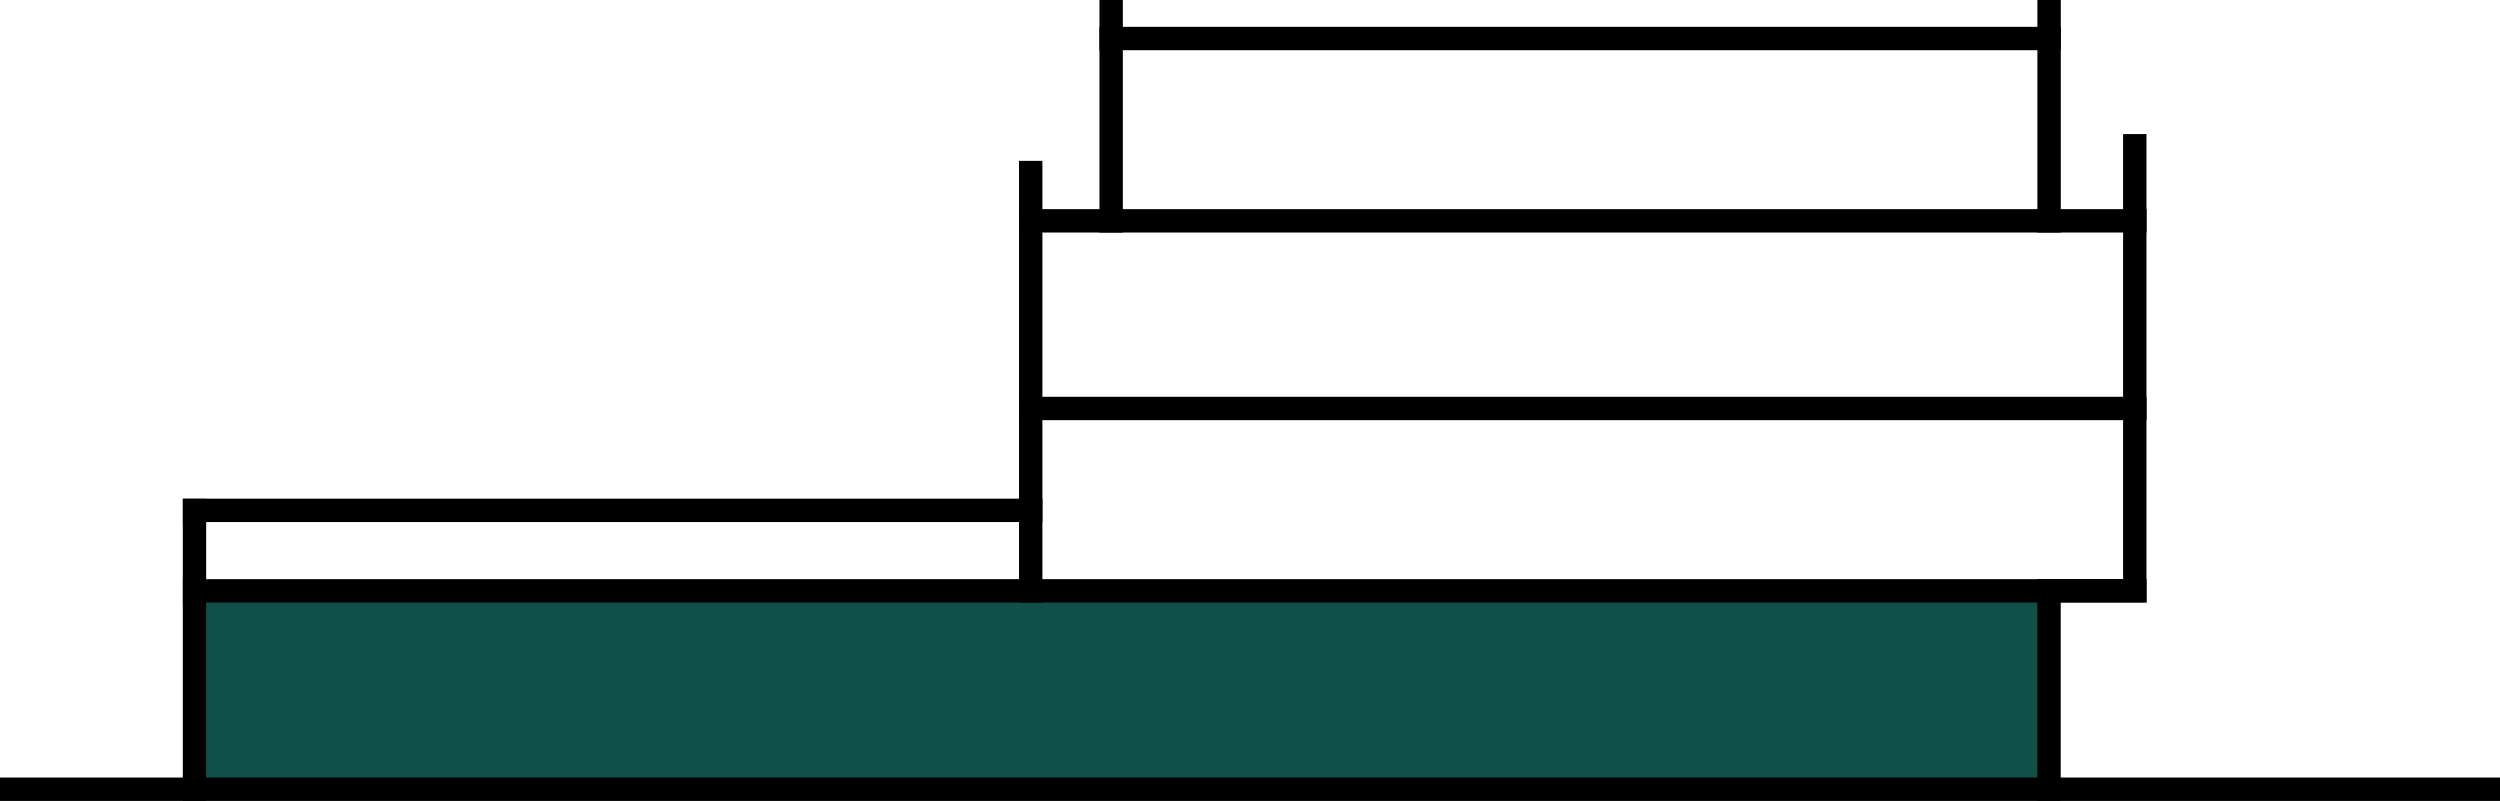
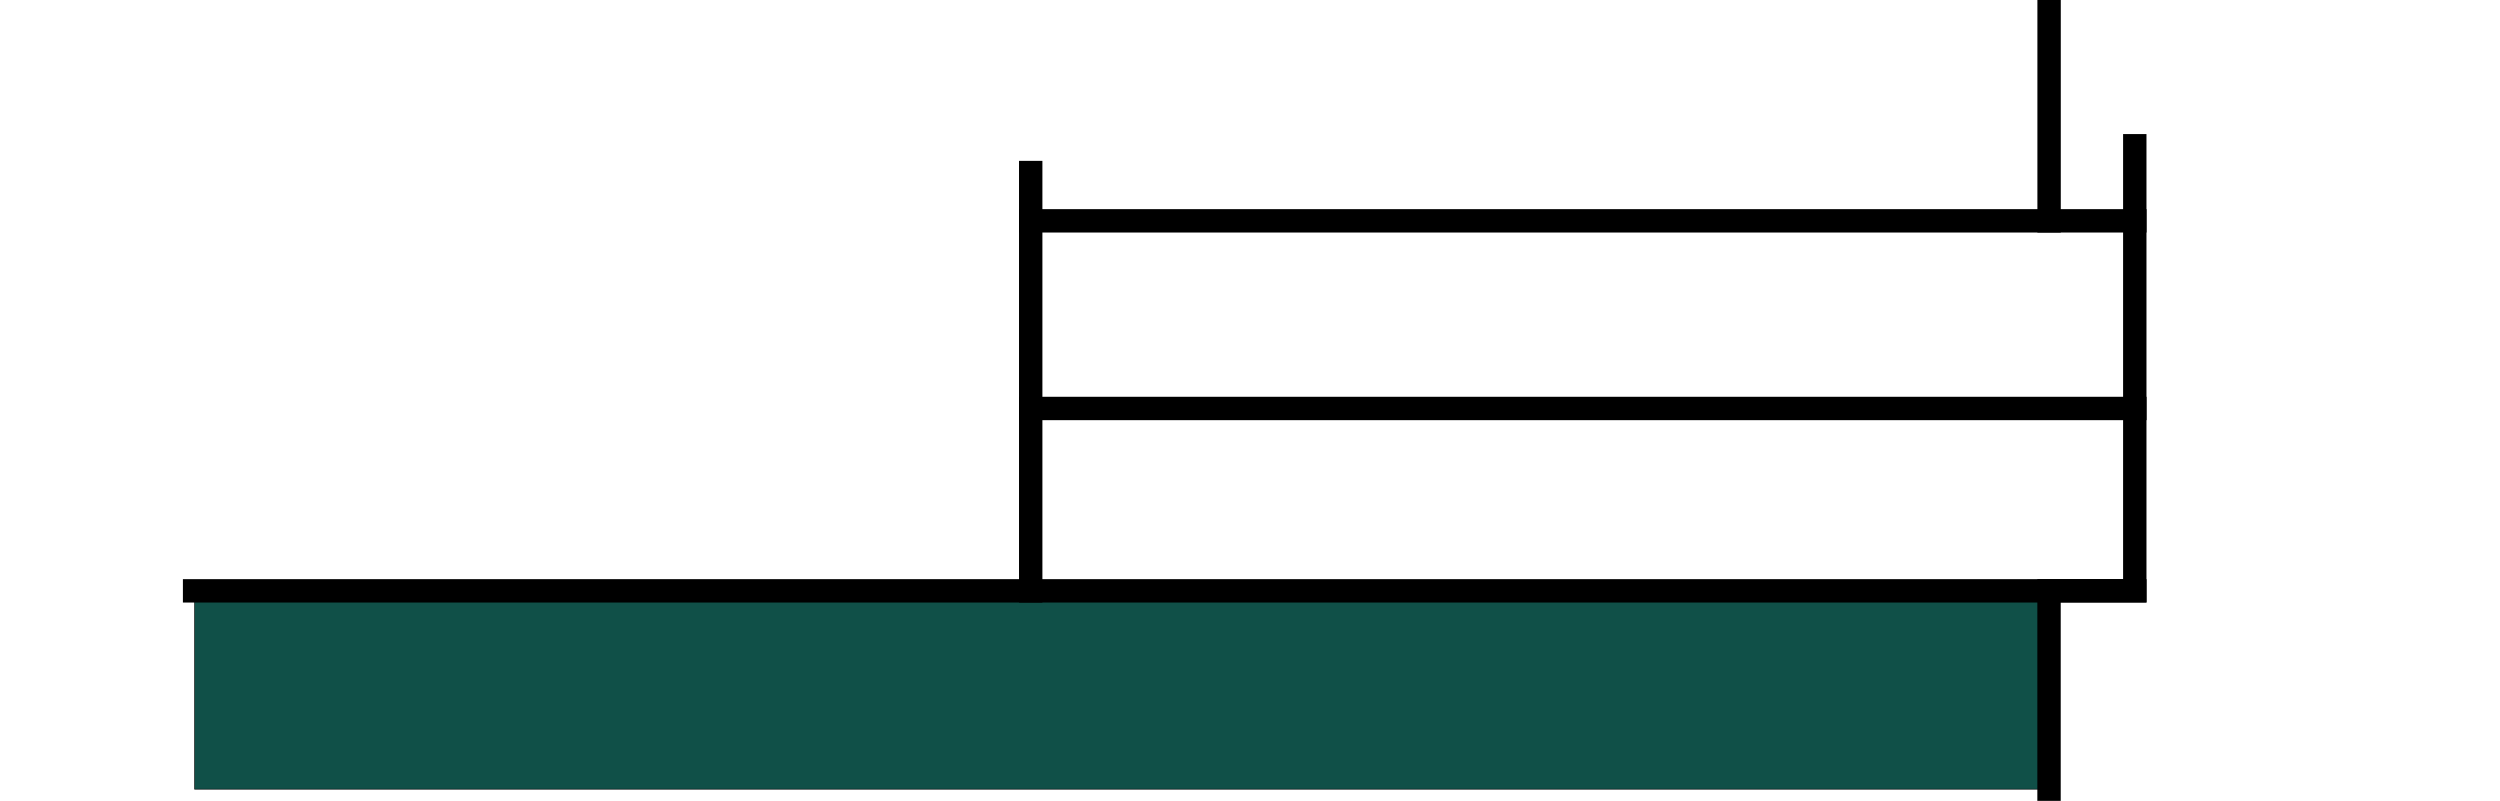
<svg xmlns="http://www.w3.org/2000/svg" viewBox="0 0 427.69 137.02">
  <defs>
    <style>.cls-1{fill:#105048;stroke-width:0.1px;}.cls-1,.cls-2,.cls-3{stroke:#000;stroke-miterlimit:10;}.cls-1,.cls-2{stroke-linecap:square;}.cls-2,.cls-3{fill:none;stroke-width:4px;}</style>
  </defs>
  <title>ikonaAsset 102333</title>
  <g id="Layer_2" data-name="Layer 2">
    <g id="Layer_1-2" data-name="Layer 1">
      <rect class="cls-1" x="33.29" y="101.08" width="317.25" height="33.93" />
      <polyline class="cls-2" points="365.21 24.94 365.21 101.06 350.54 101.06 350.54 135.01" />
      <line class="cls-2" x1="365.22" y1="37.78" x2="176.33" y2="37.78" />
      <line class="cls-2" x1="176.33" y1="29.52" x2="176.33" y2="101.08" />
-       <line class="cls-2" x1="33.27" y1="135.01" x2="33.27" y2="87.33" />
      <line class="cls-2" x1="33.29" y1="101.08" x2="365.22" y2="101.08" />
      <line class="cls-2" x1="176.33" y1="69.88" x2="365.22" y2="69.88" />
-       <line class="cls-2" x1="190.09" y1="37.78" x2="190.09" y2="2" />
-       <line class="cls-2" x1="190.09" y1="6.59" x2="350.55" y2="6.59" />
      <line class="cls-2" x1="350.55" y1="2" x2="350.55" y2="37.78" />
-       <line class="cls-2" x1="33.29" y1="87.31" x2="176.33" y2="87.31" />
-       <line class="cls-3" x1="427.69" y1="135.02" y2="135.02" />
    </g>
  </g>
</svg>